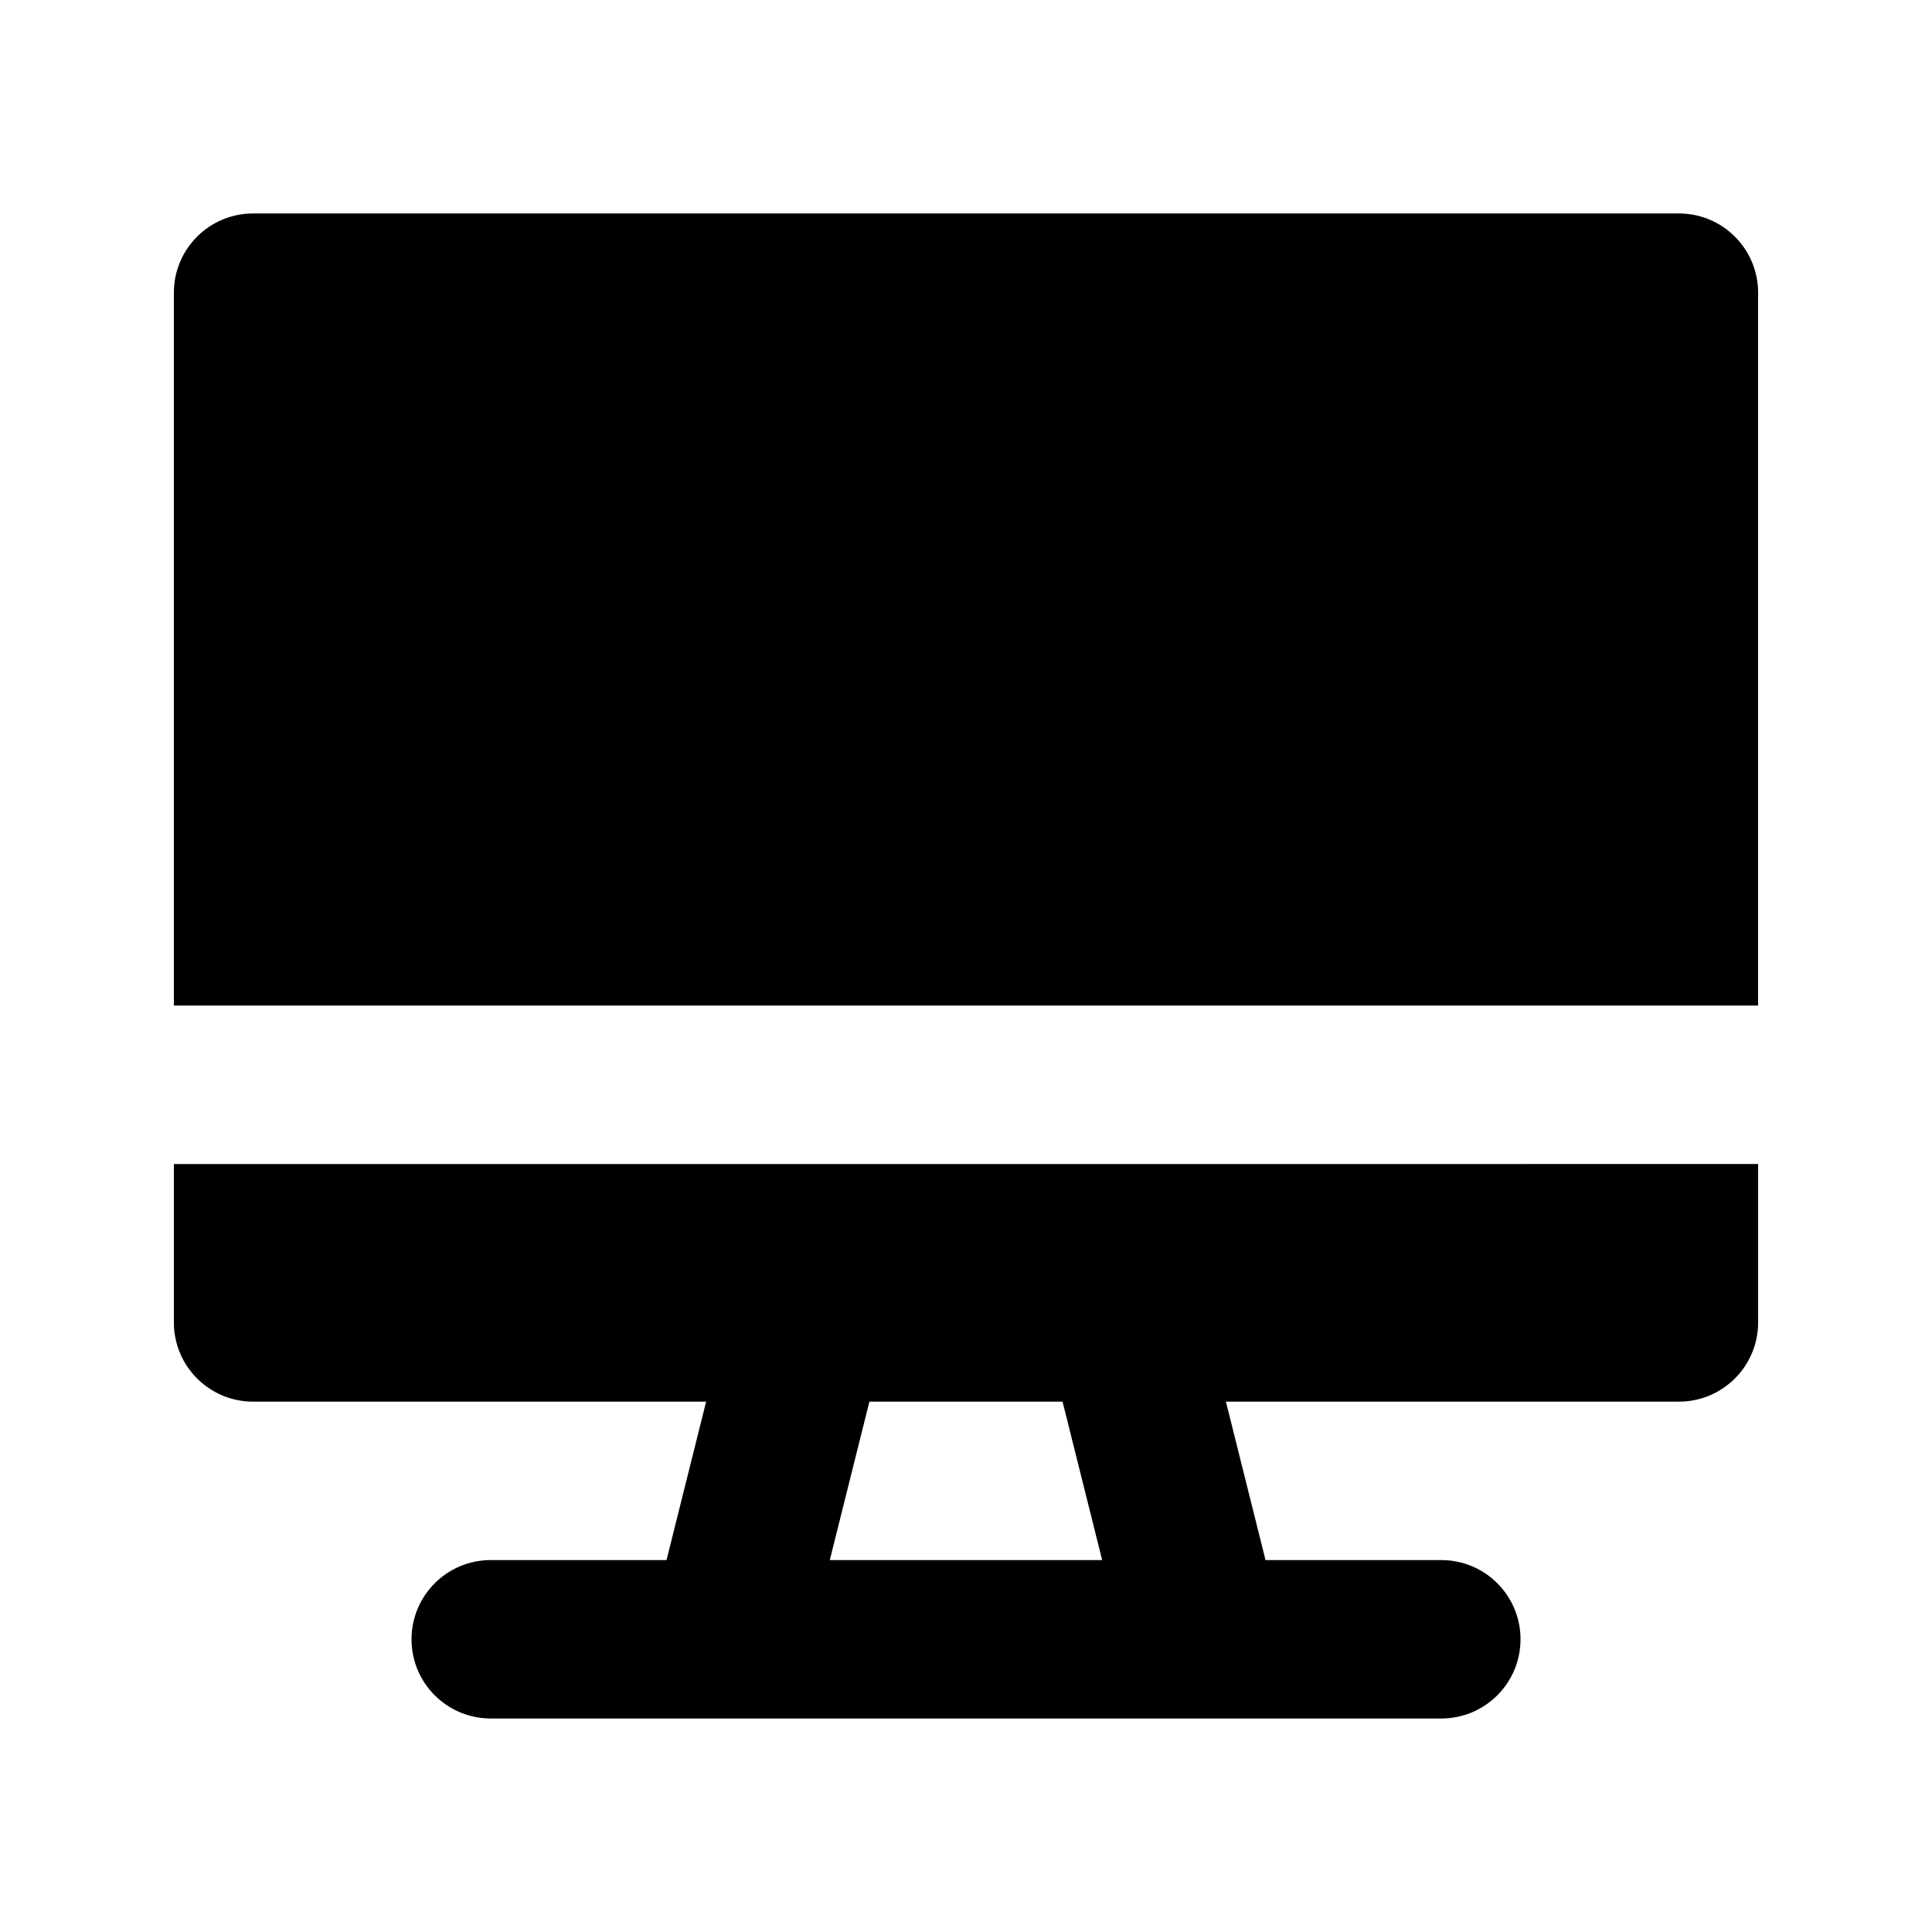
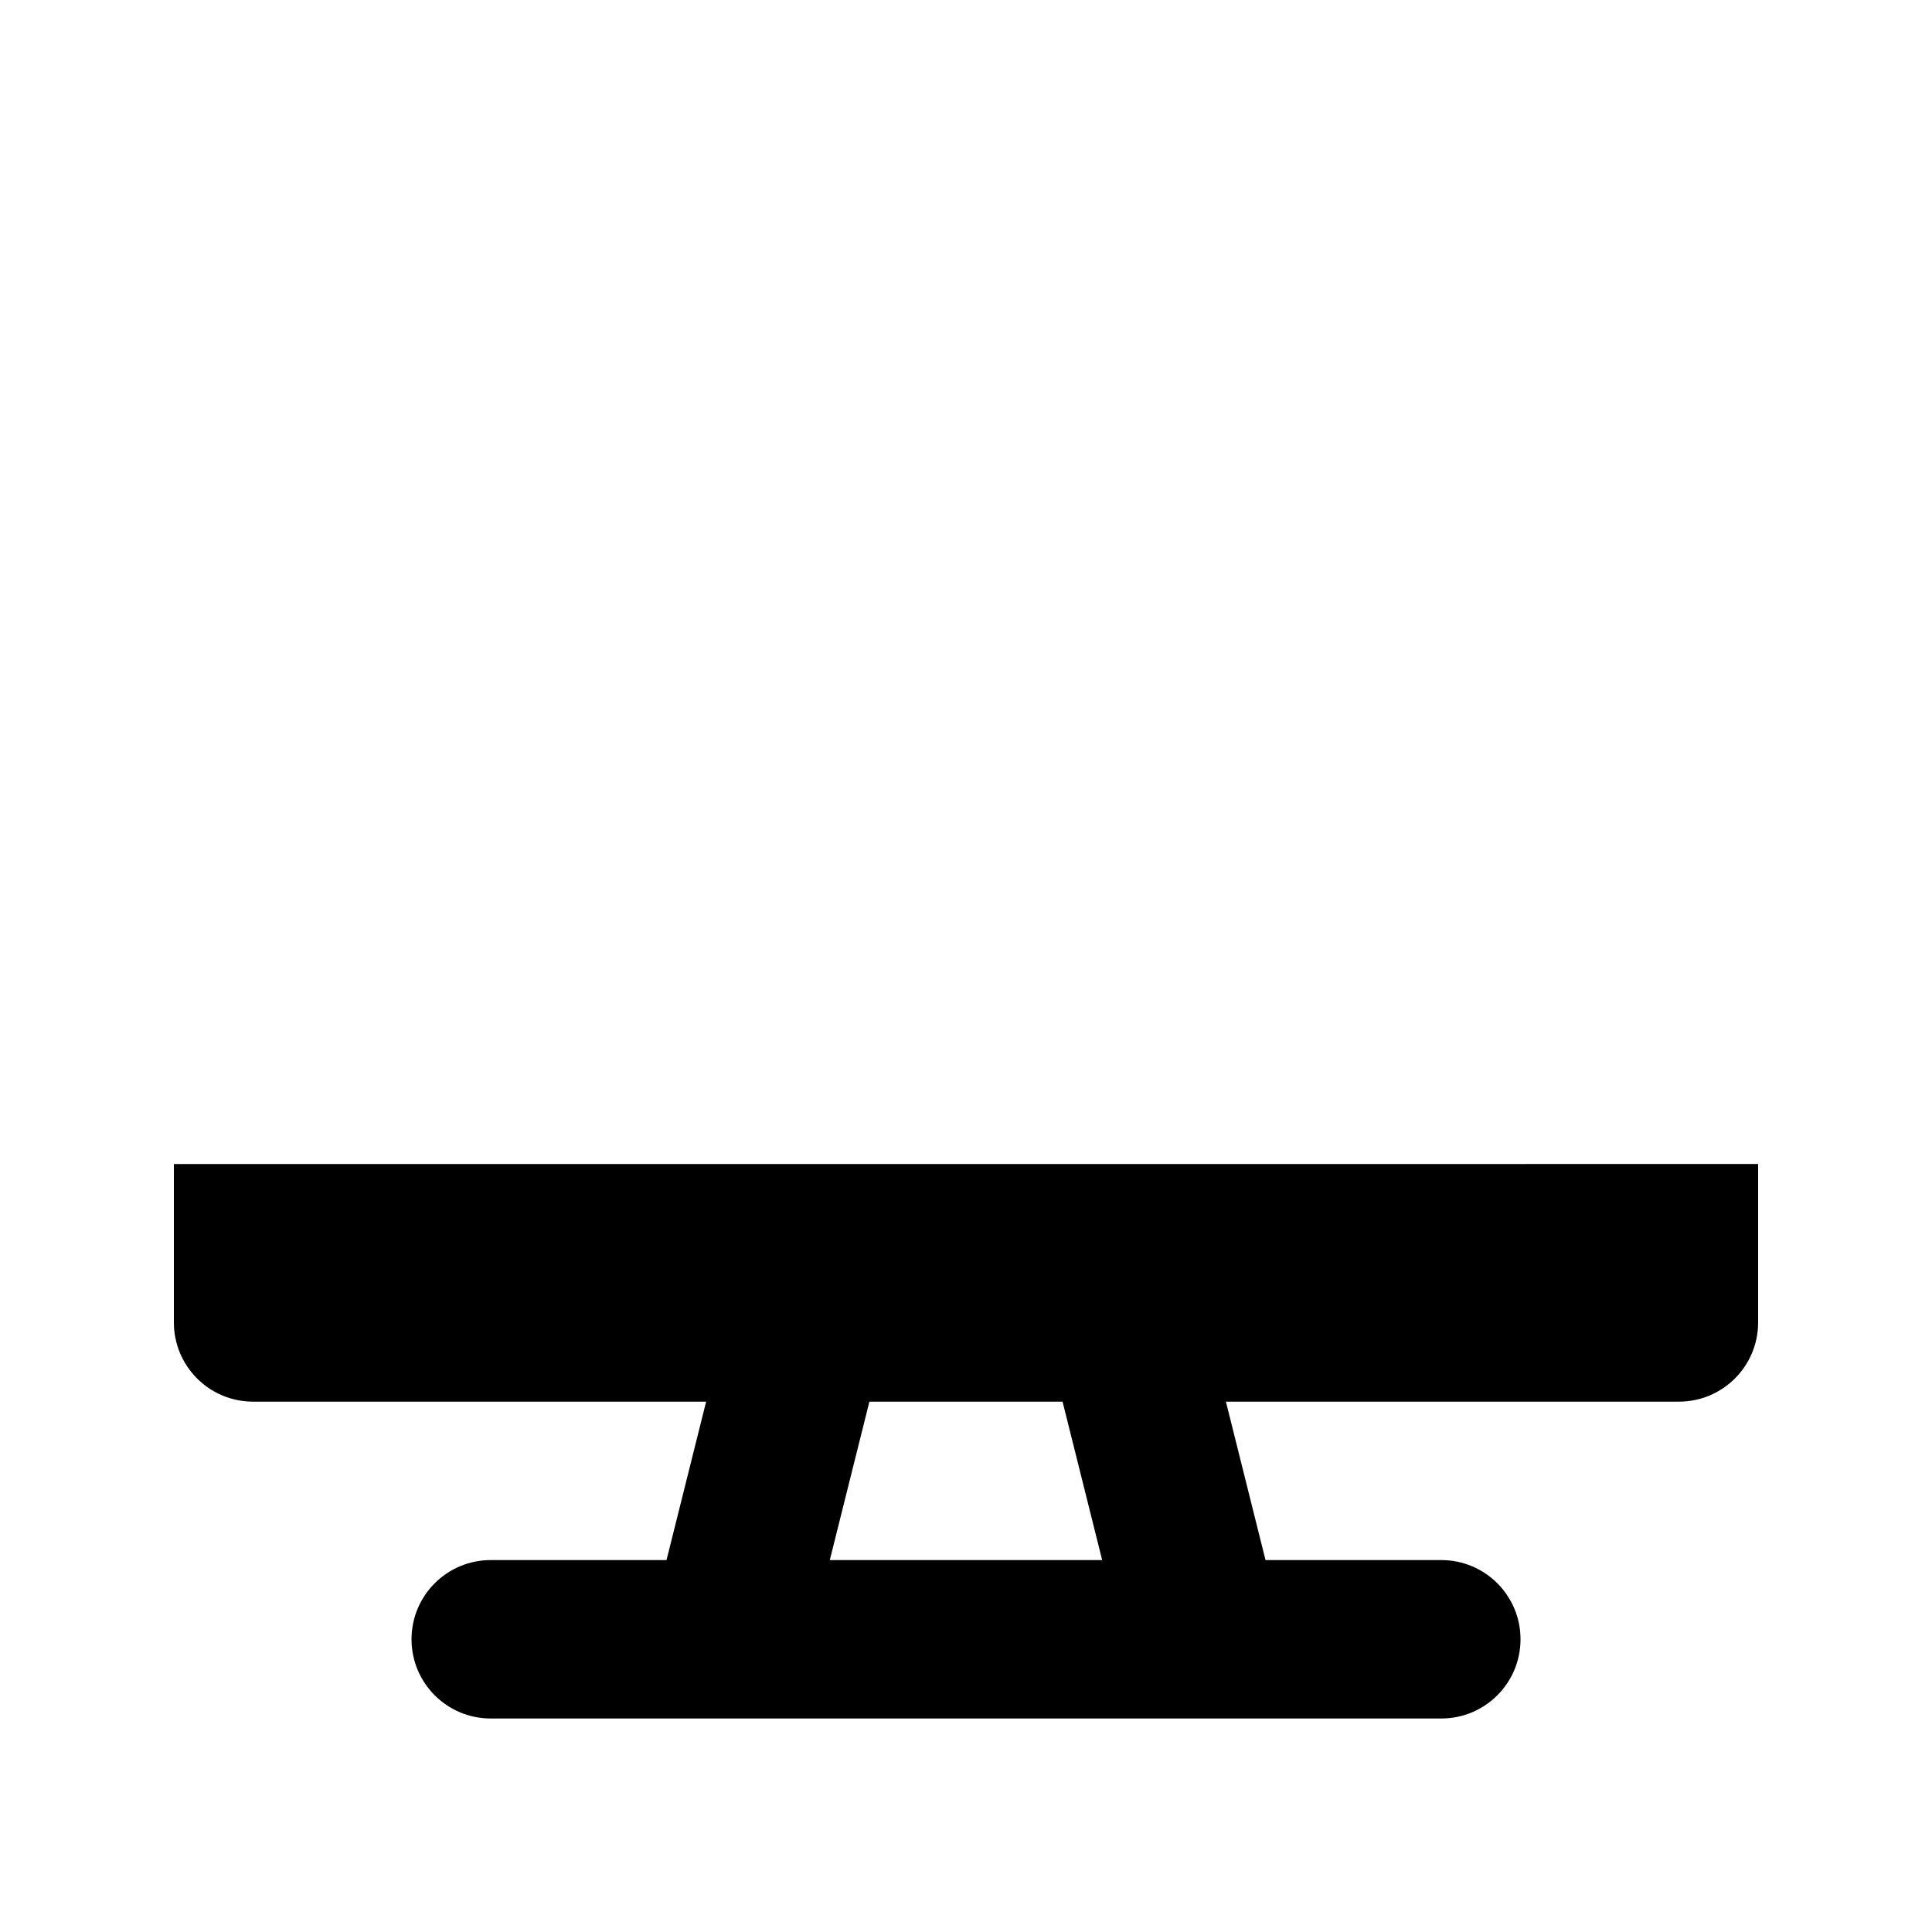
<svg xmlns="http://www.w3.org/2000/svg" fill="#000000" width="800px" height="800px" version="1.1" viewBox="144 144 512 512">
  <g>
    <path d="m190.08 494.46c0 11.602 9.398 20.992 20.992 20.992h120.06l-10.496 41.984h-46.586c-11.594 0-20.992 9.391-20.992 20.992 0 11.602 9.398 20.992 20.992 20.992h251.91c11.594 0 20.992-9.391 20.992-20.992 0-11.602-9.398-20.992-20.992-20.992h-46.586l-10.496-41.984h120.05c11.594 0 20.992-9.391 20.992-20.992v-41.984l-419.84 0.004zm184.32 20.992h51.188l10.496 41.984h-72.18z" />
-     <path d="m588.93 200.57h-377.86c-11.594 0-20.992 9.398-20.992 20.992v188.93h419.84v-188.93c0-11.594-9.398-20.992-20.992-20.992z" />
  </g>
</svg>